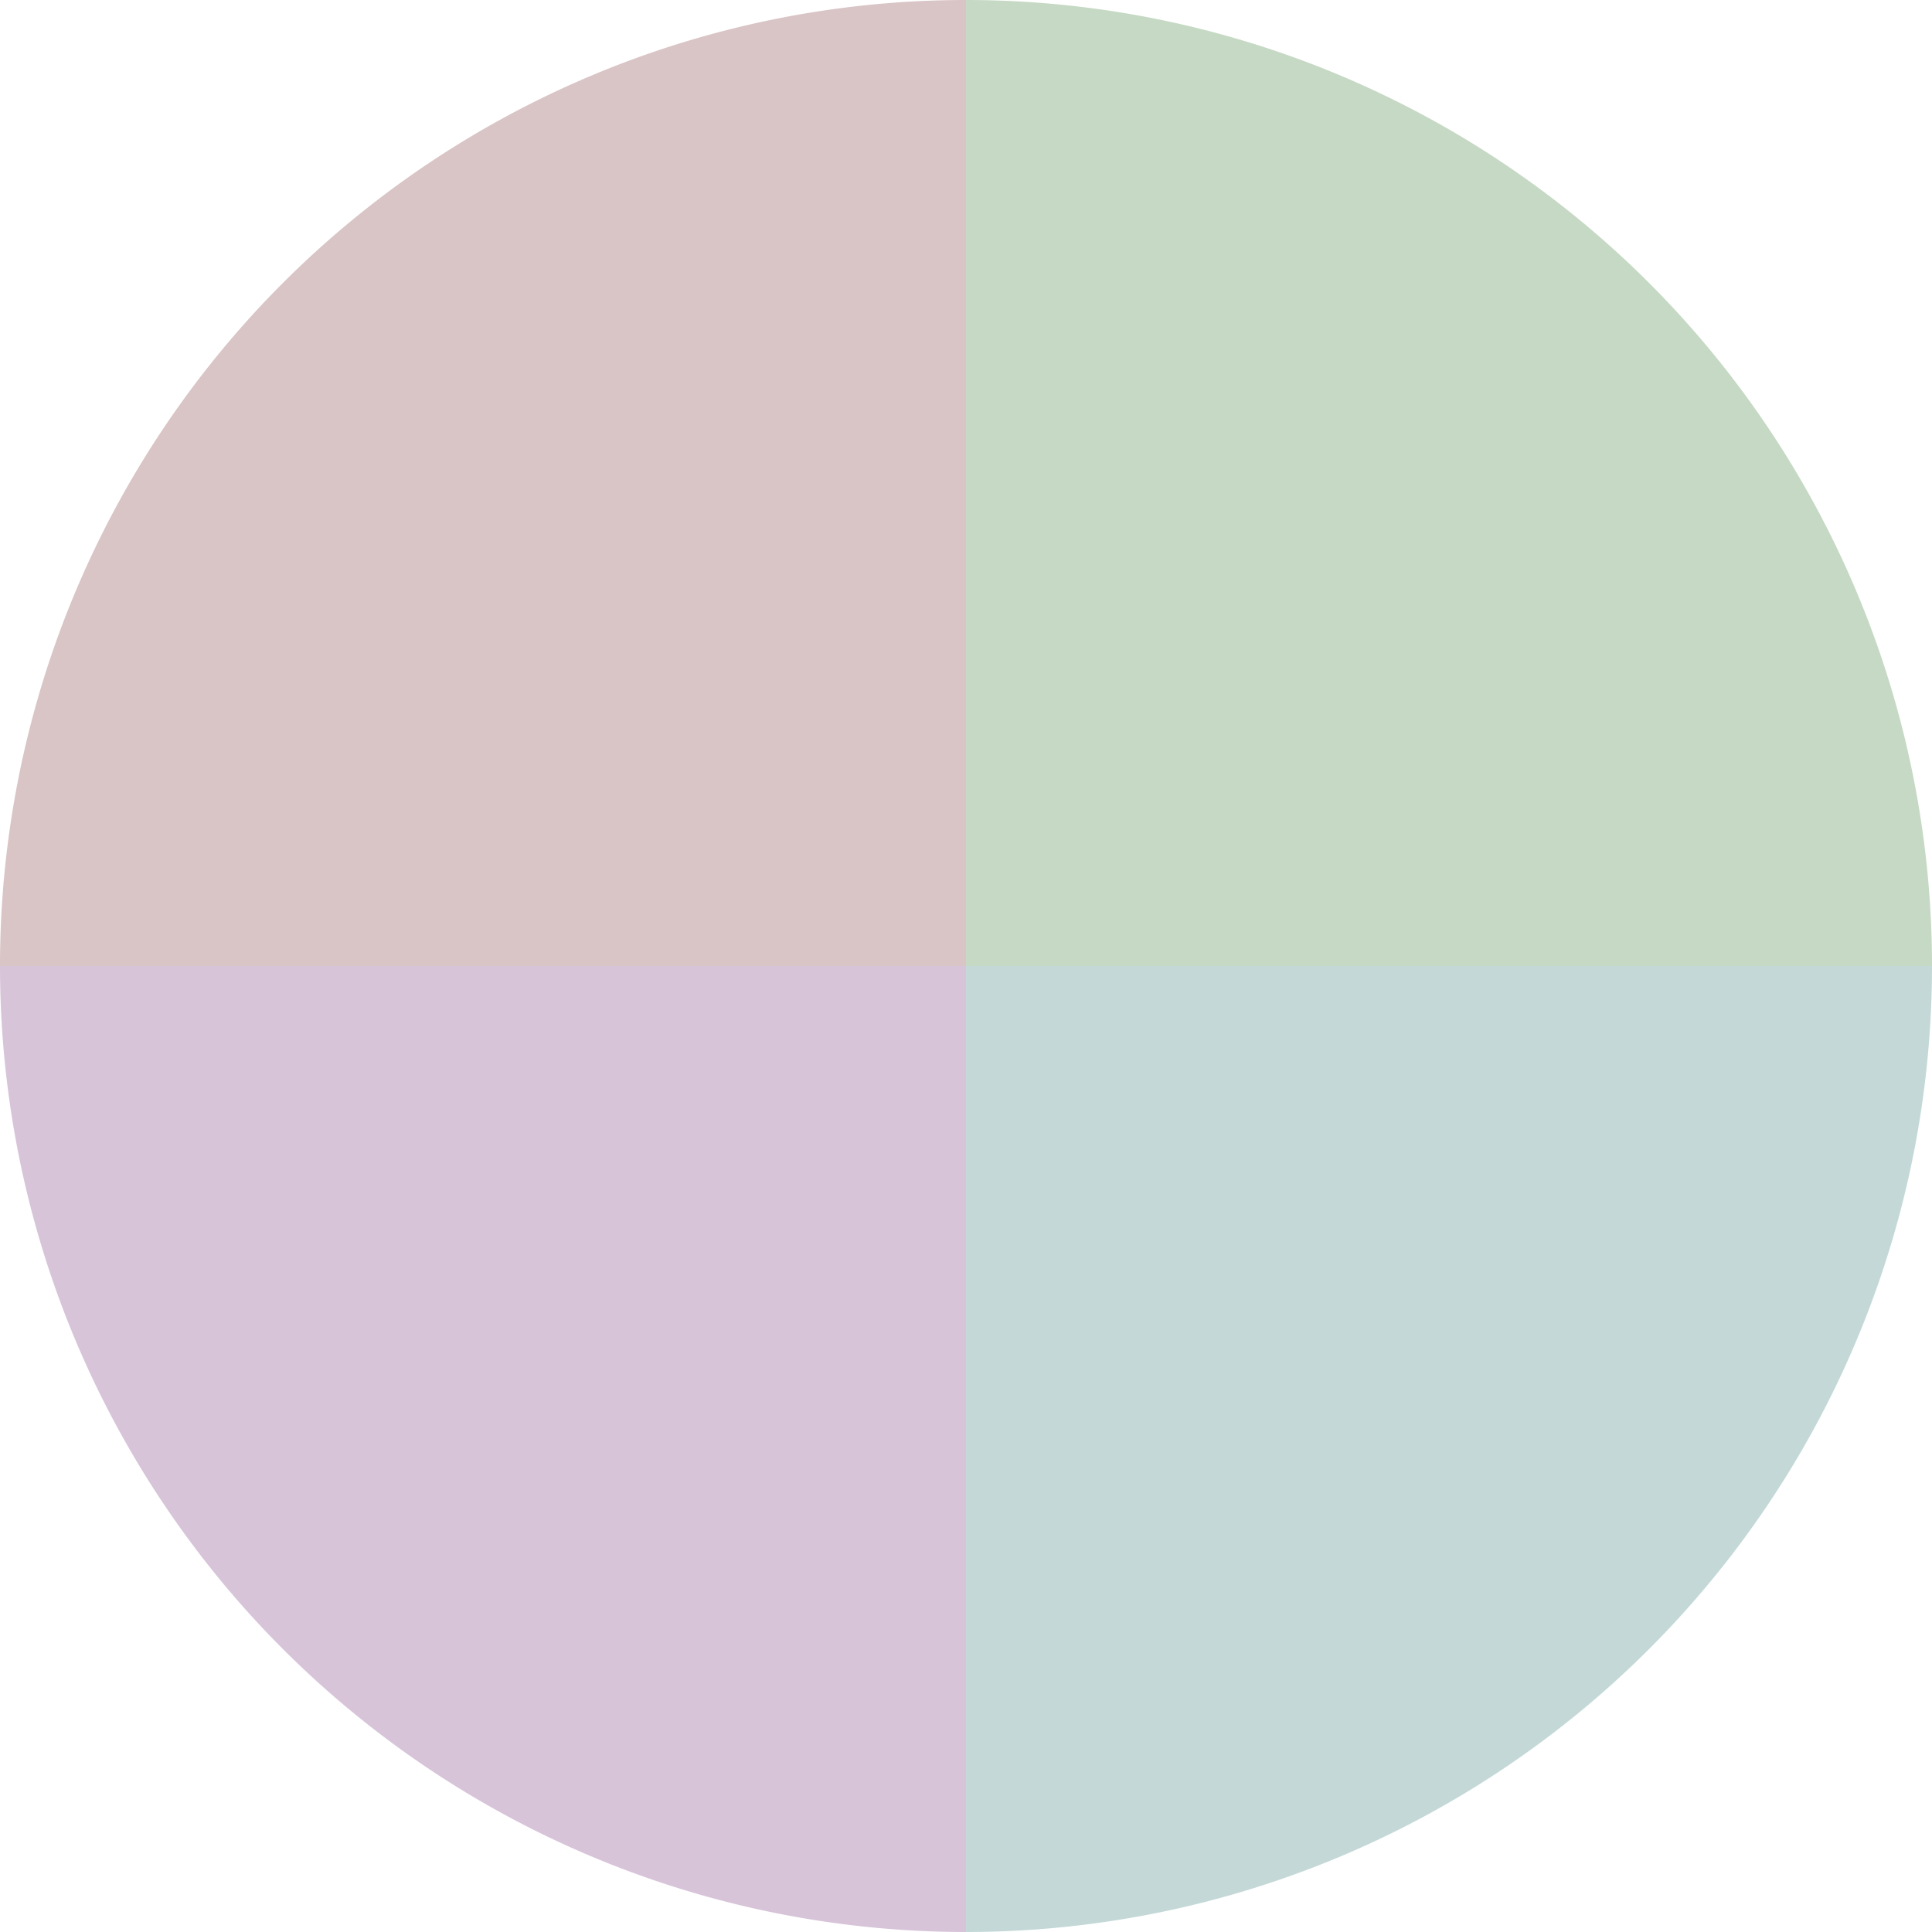
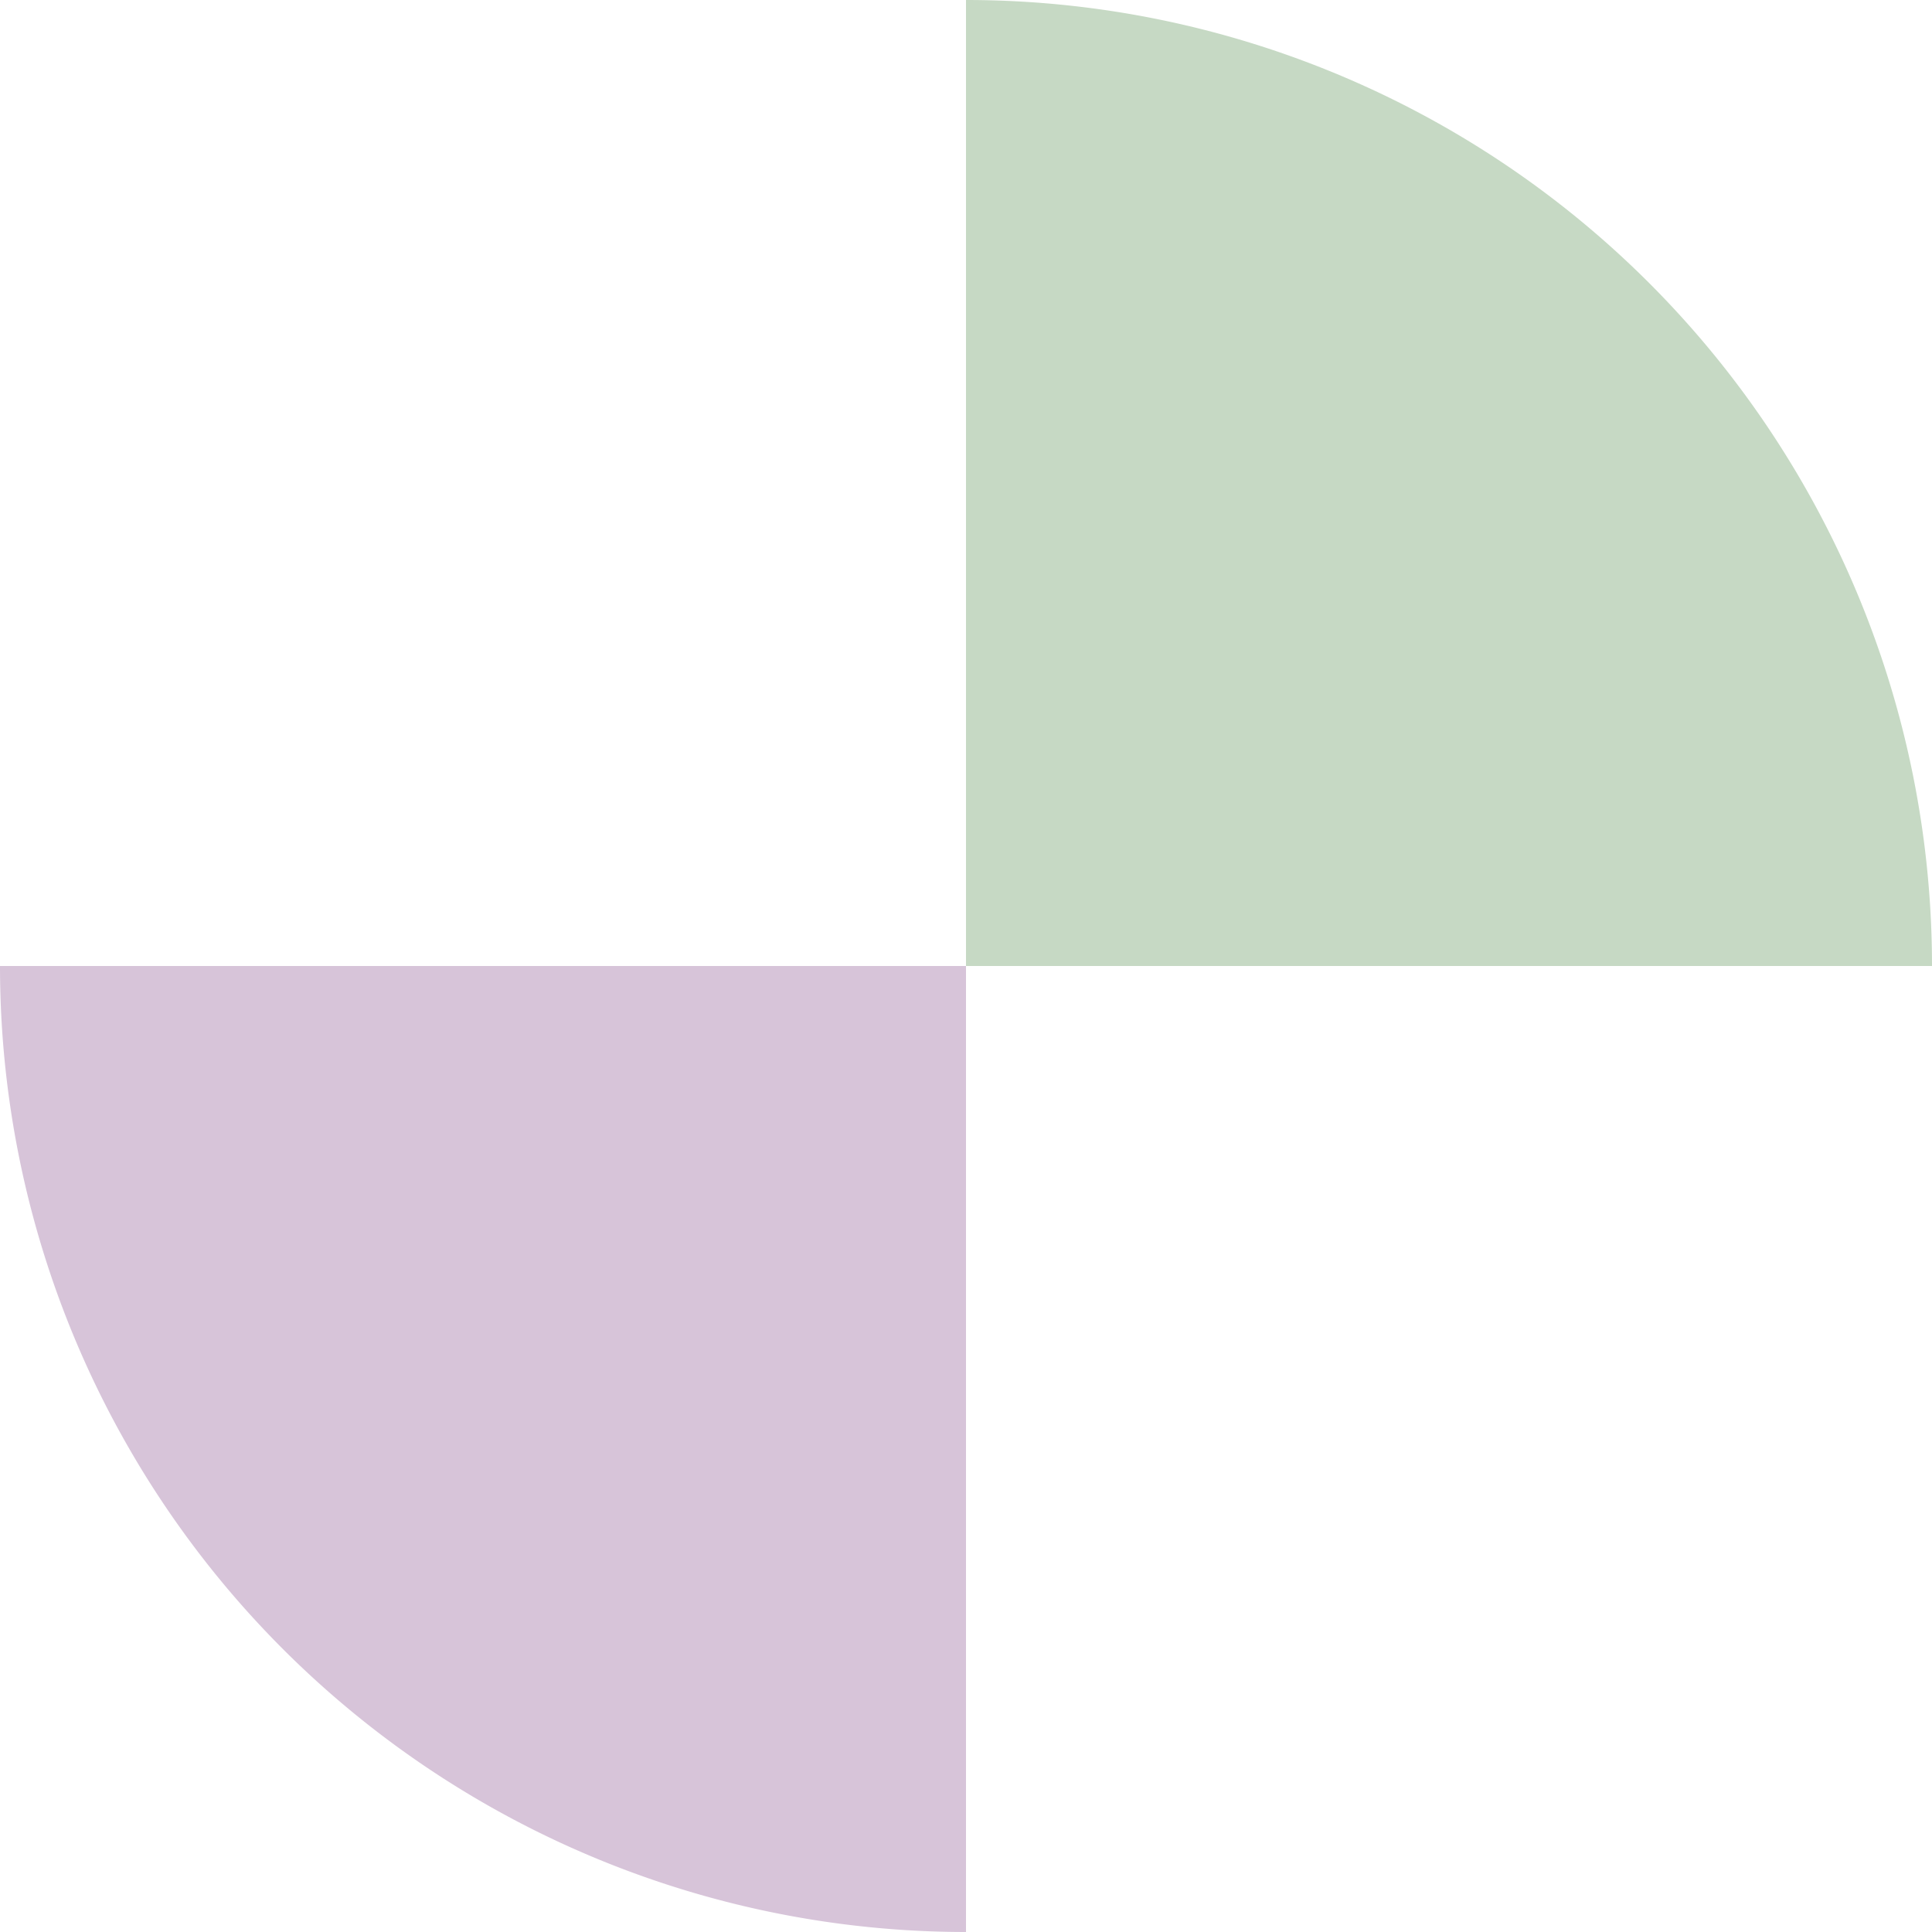
<svg xmlns="http://www.w3.org/2000/svg" width="500" height="500" viewBox="-1 -1 2 2">
  <path d="M 0 -1               A 1,1 0 0,1 1 0             L 0,0              z" fill="#c6d9c4" />
-   <path d="M 1 0               A 1,1 0 0,1 0 1             L 0,0              z" fill="#c4d9d7" />
  <path d="M 0 1               A 1,1 0 0,1 -1 0             L 0,0              z" fill="#d7c4d9" />
-   <path d="M -1 0               A 1,1 0 0,1 -0 -1             L 0,0              z" fill="#d9c4c6" />
</svg>